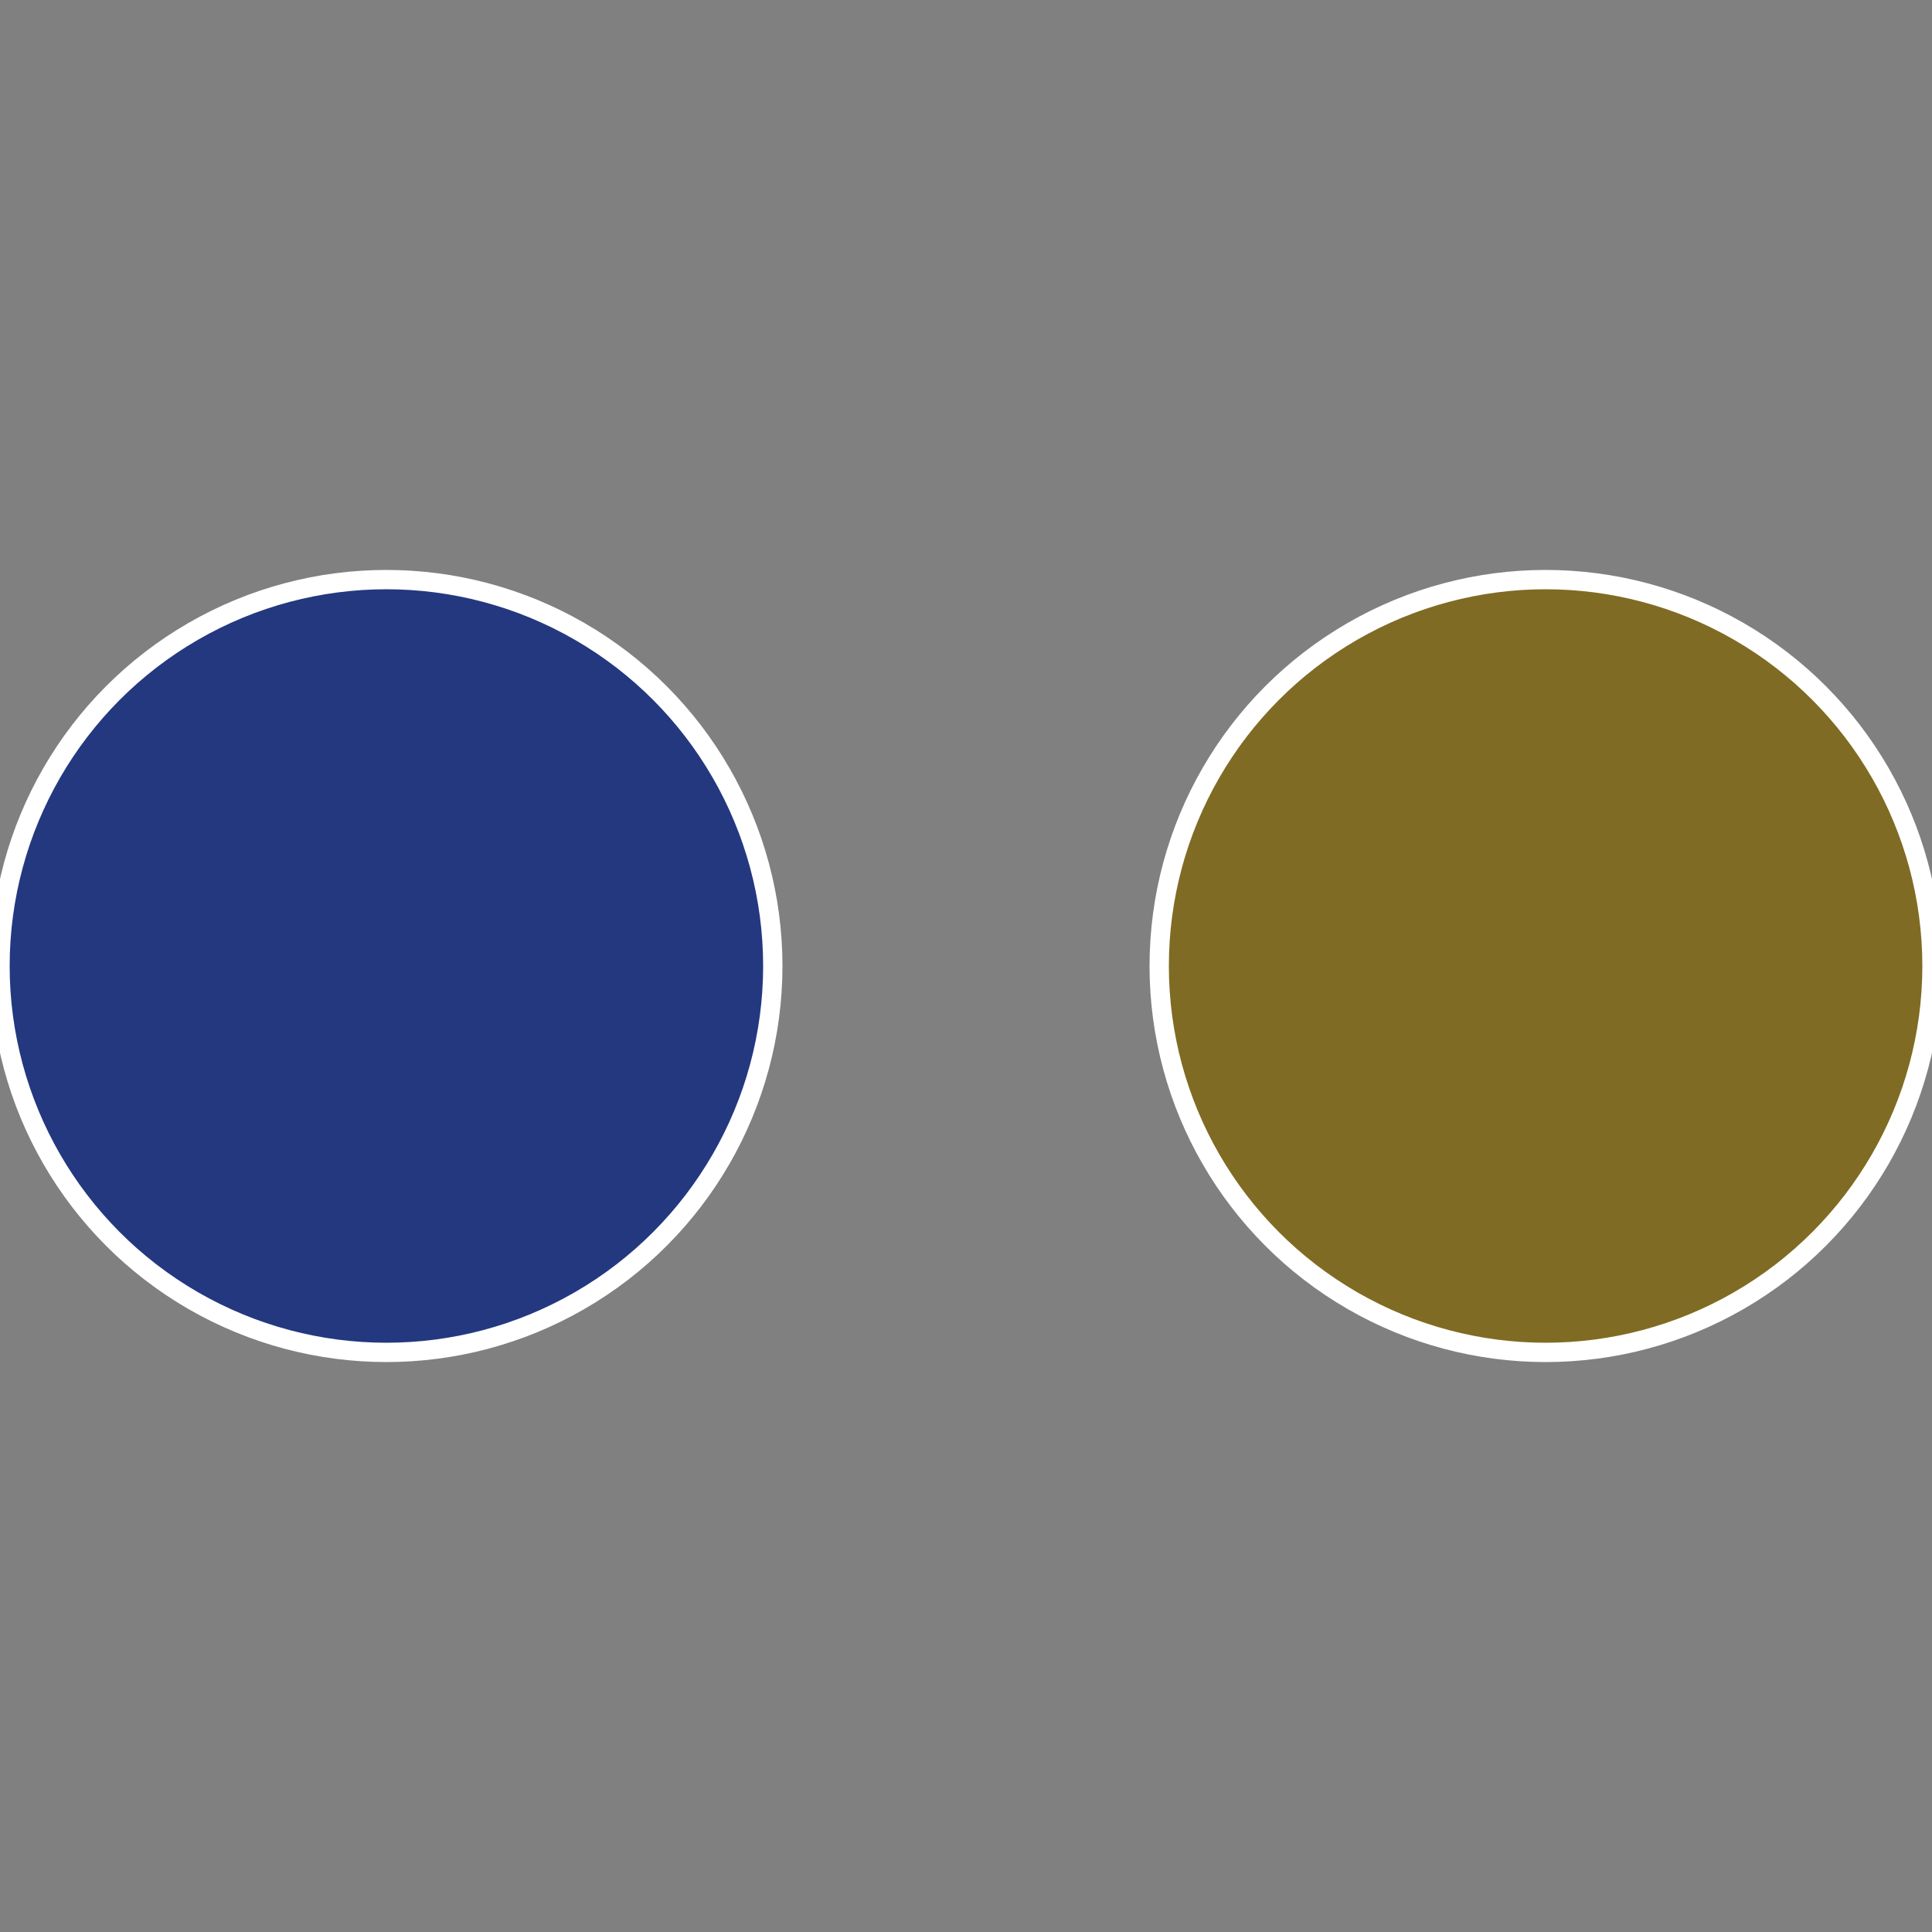
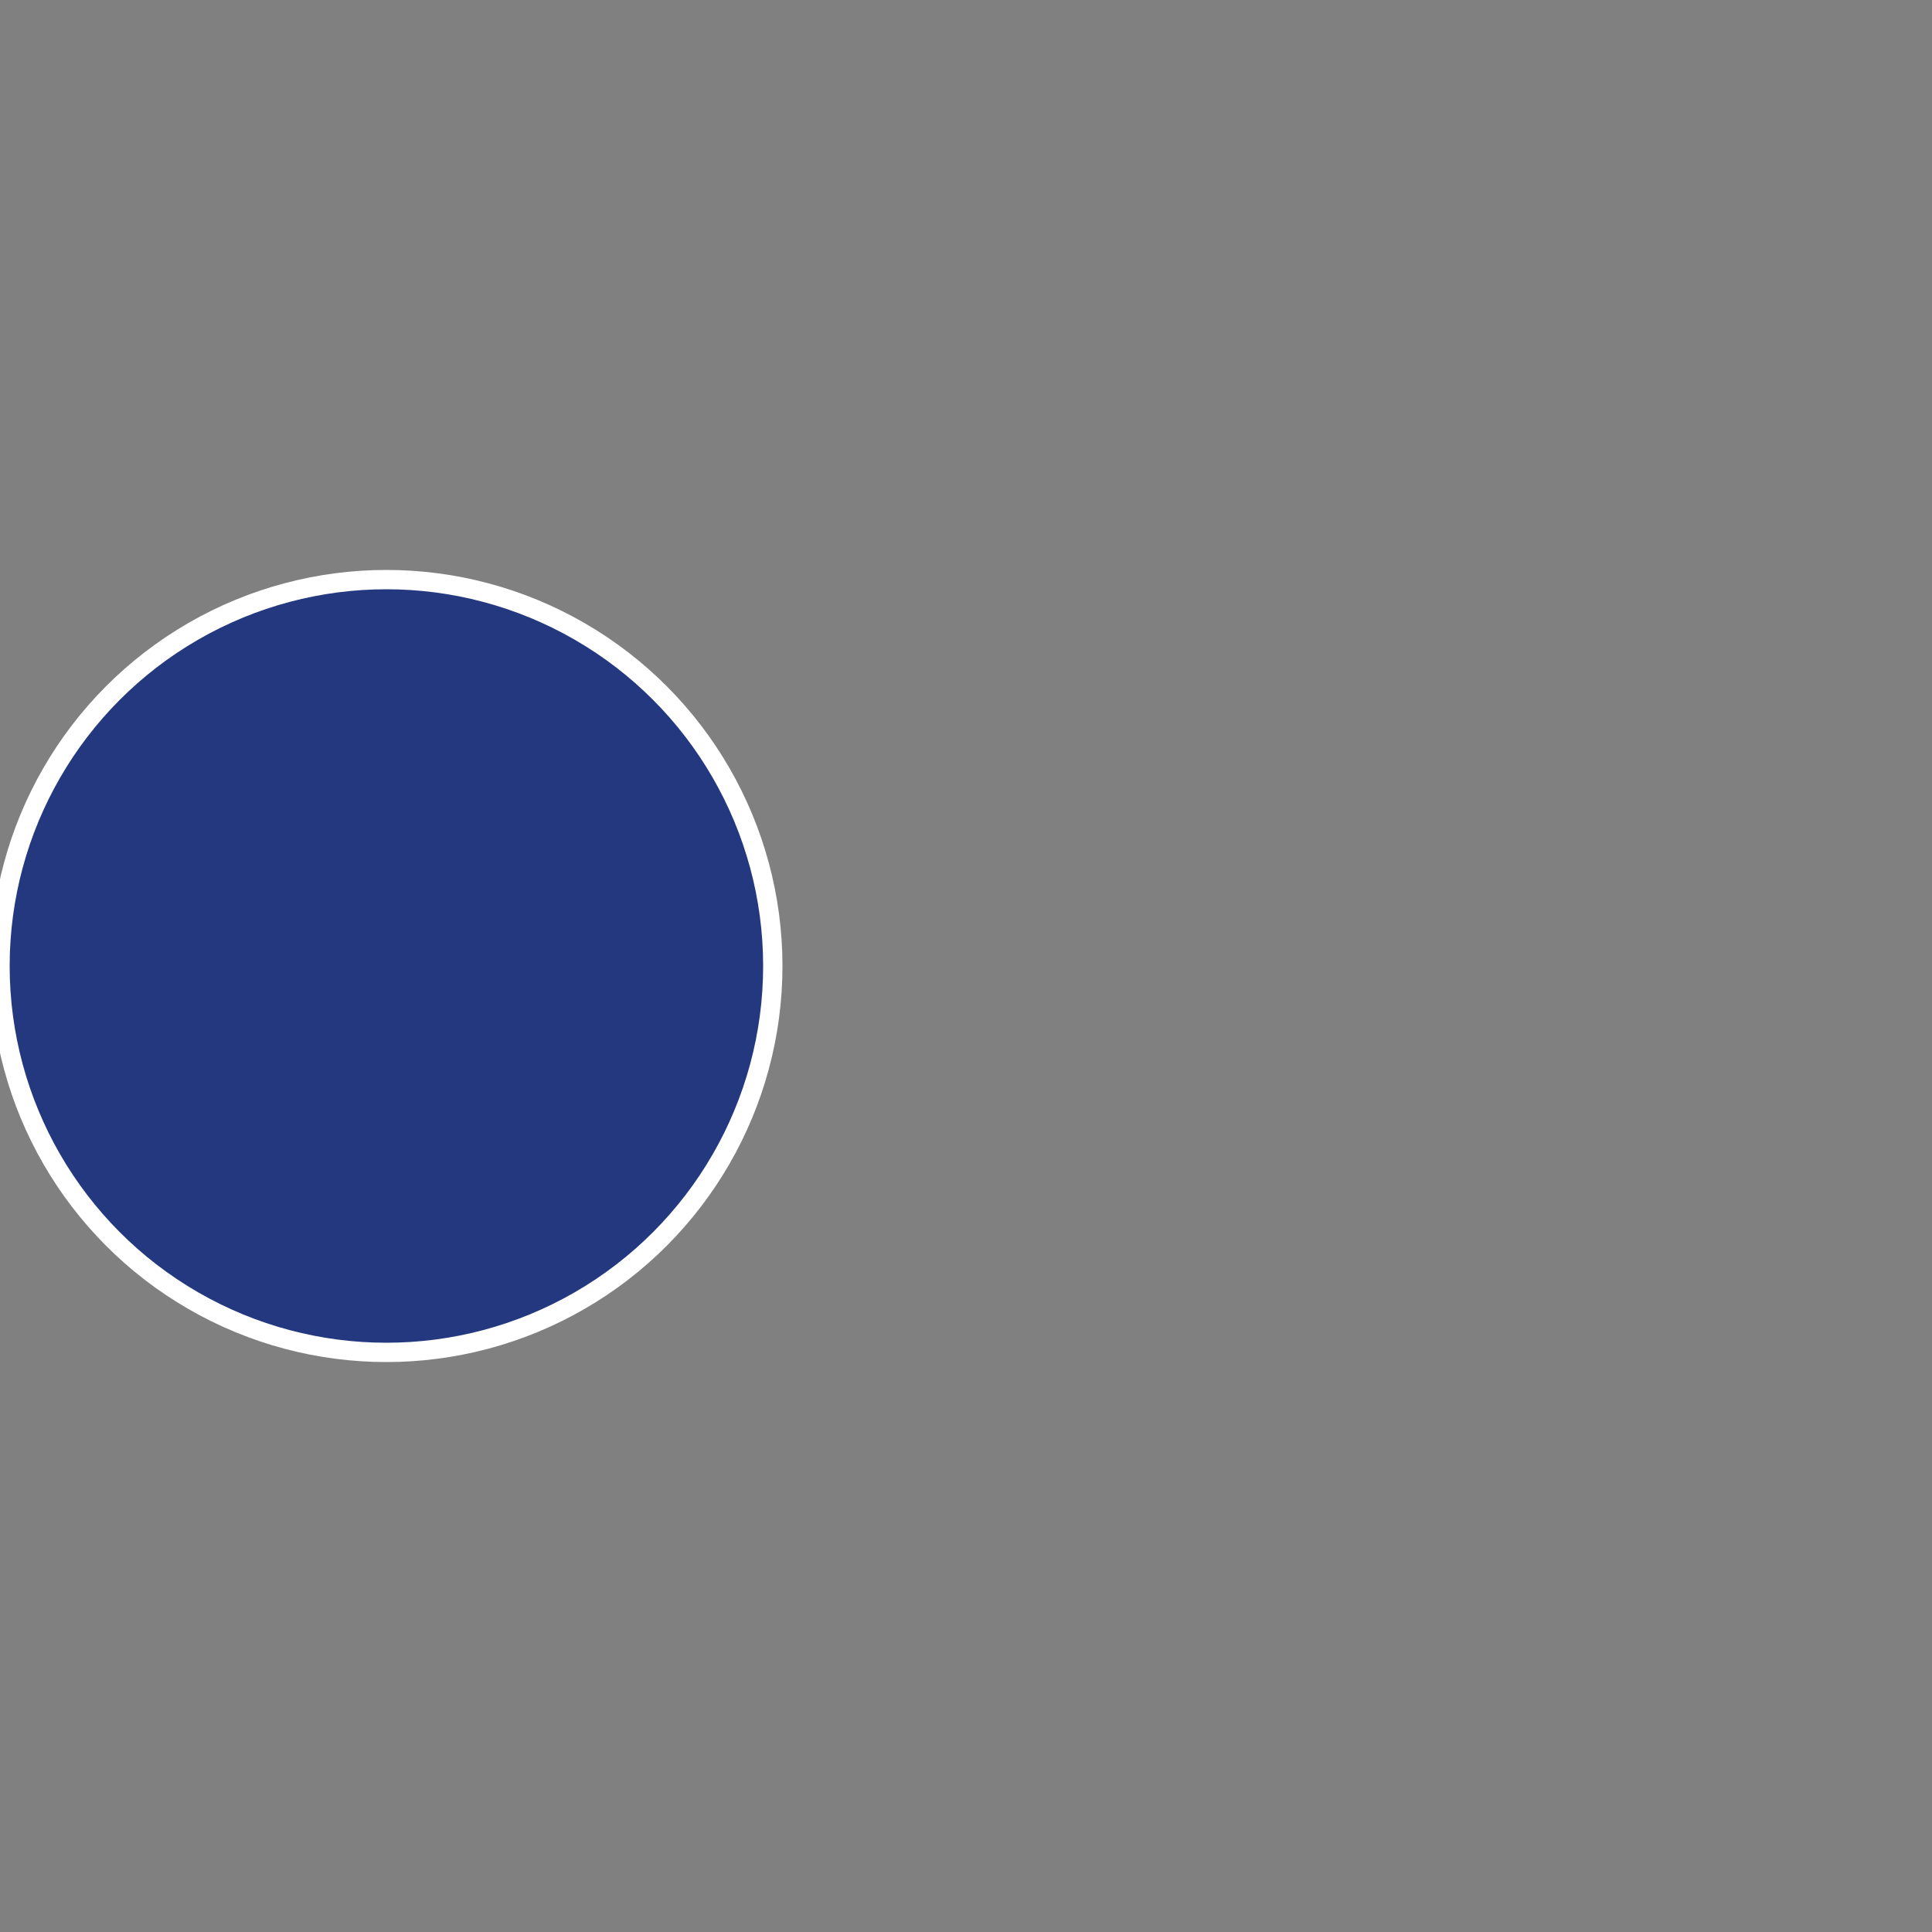
<svg xmlns="http://www.w3.org/2000/svg" width="500" height="500" viewBox="-1 -1 2 2">
  <rect x="-1" y="-1" width="2" height="2" fill="#808080" stroke="none" />
-   <circle cx="0.6" cy="0" r="0.4" fill="#7f6b23" stroke="#fff" stroke-width="1%" />
  <circle cx="-0.6" cy="7.3478807948841E-17" r="0.4" fill="#23387f" stroke="#fff" stroke-width="1%" />
</svg>